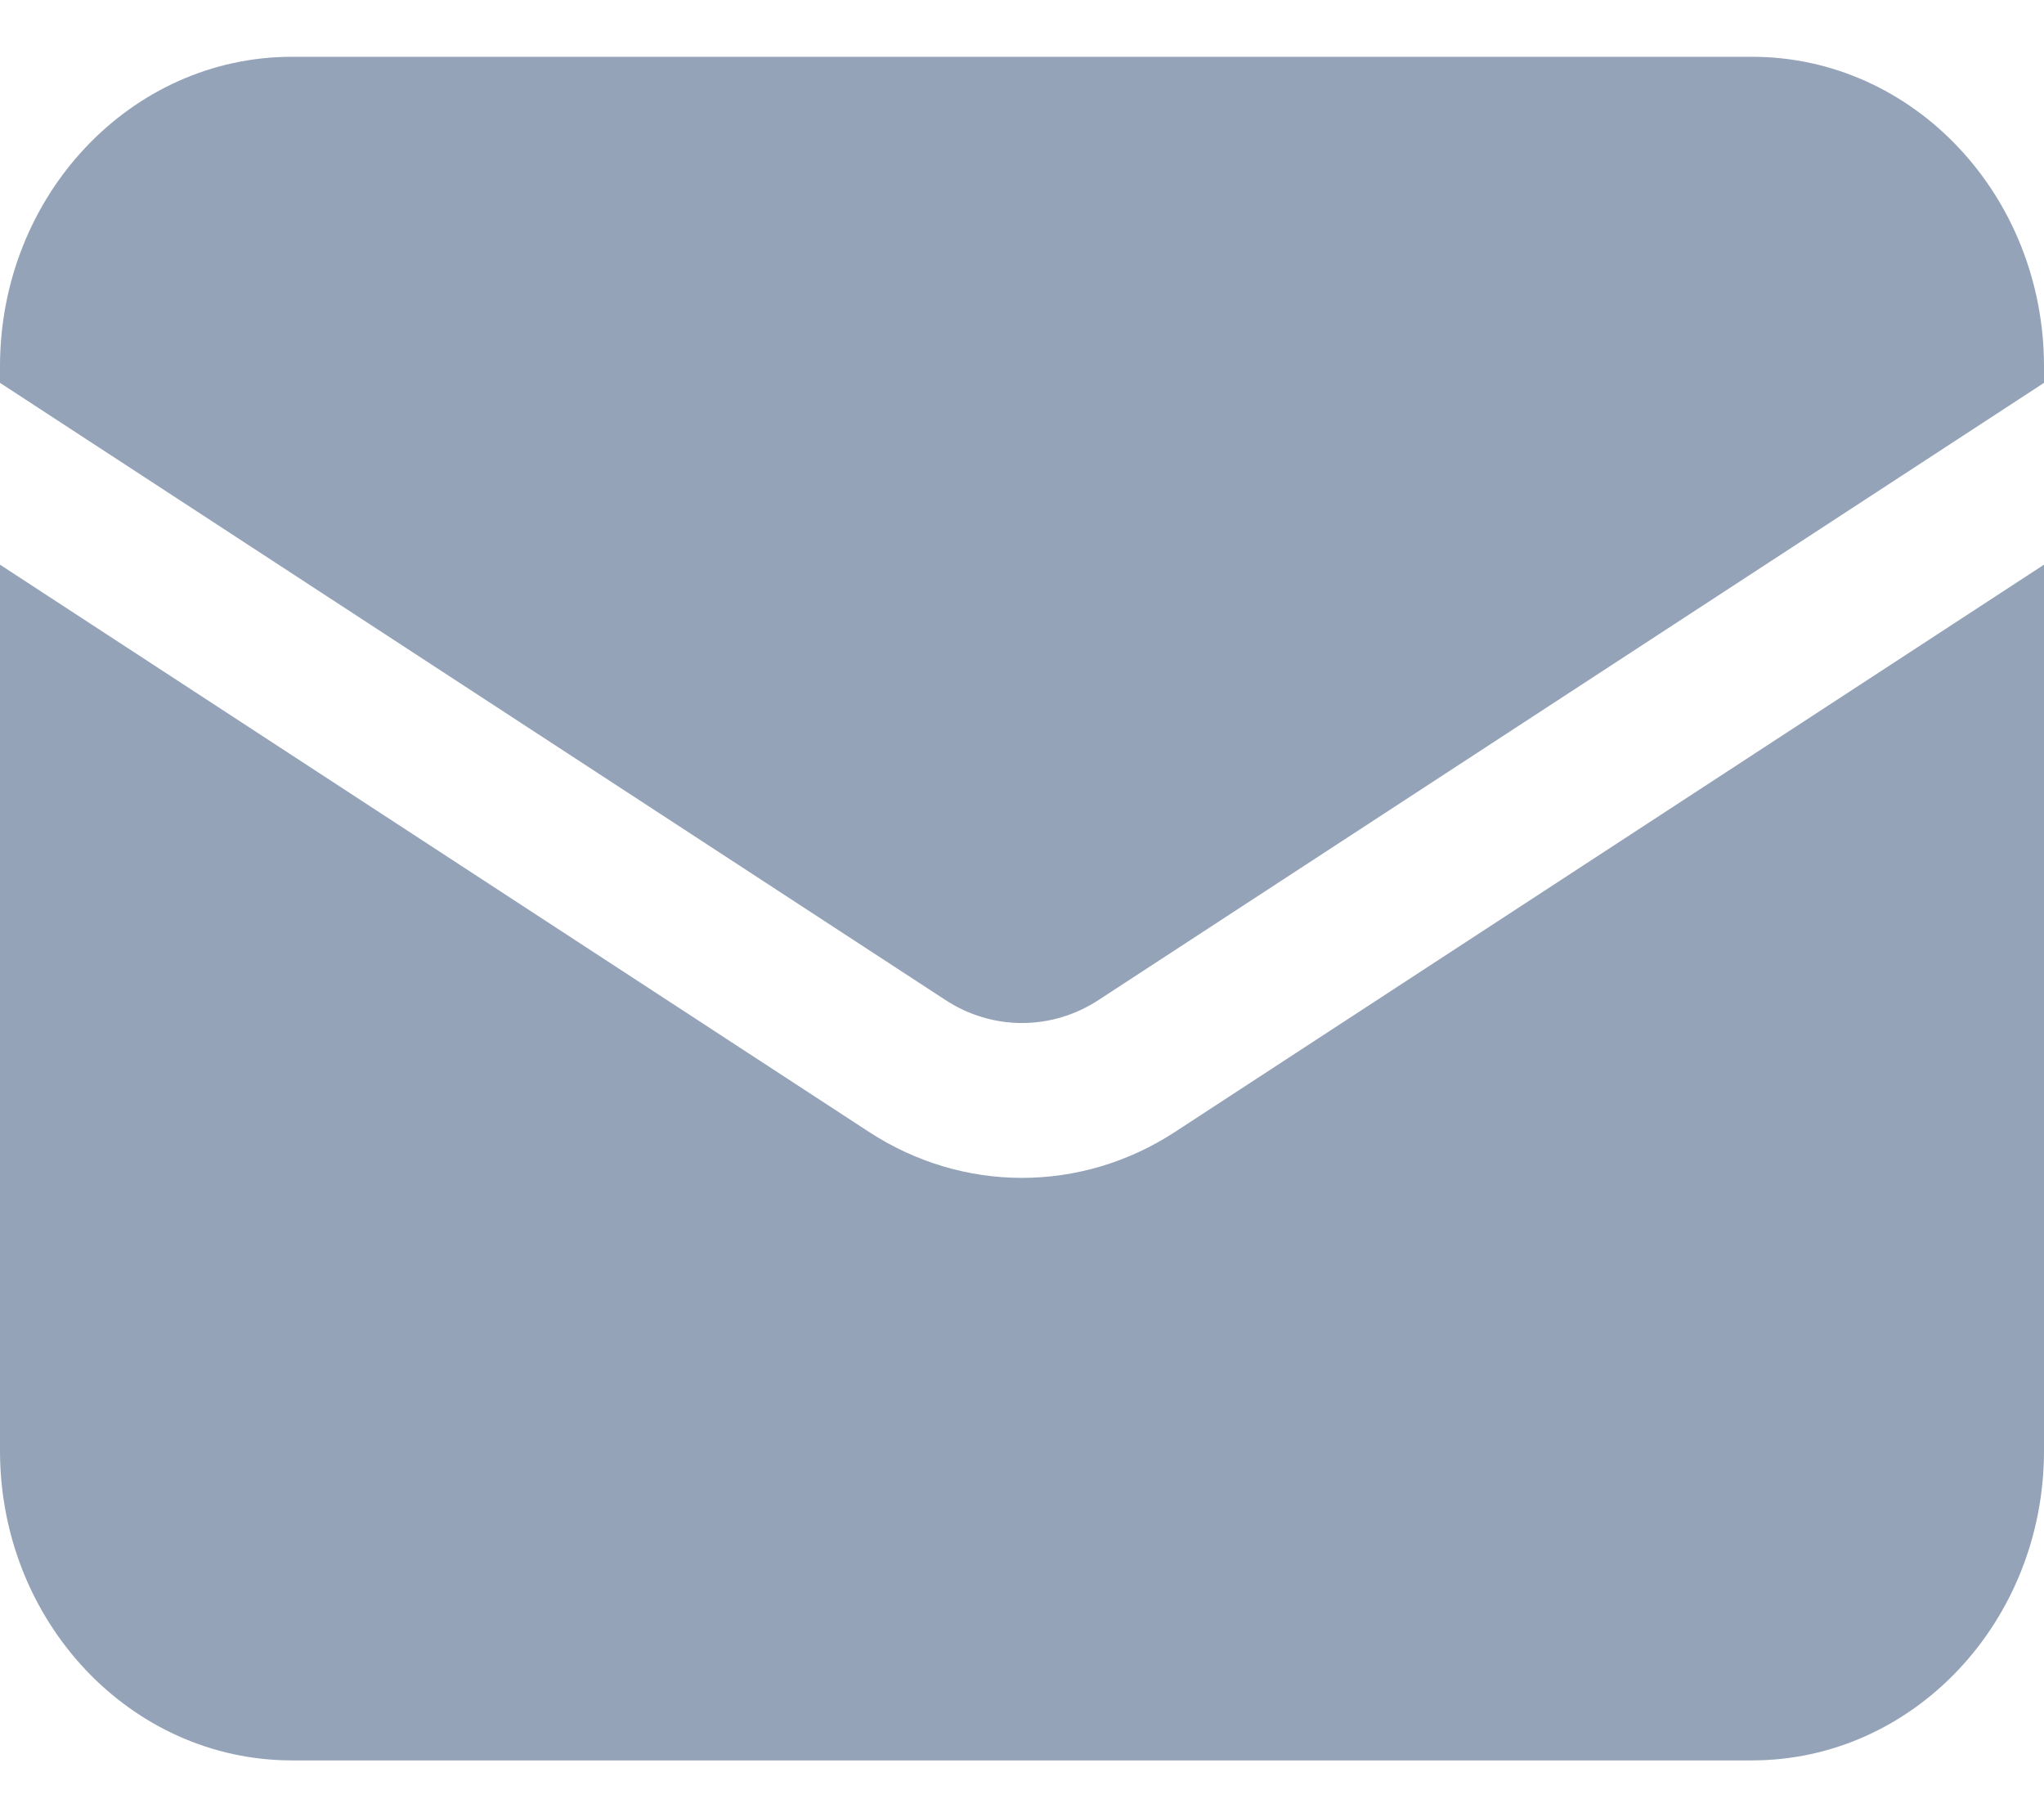
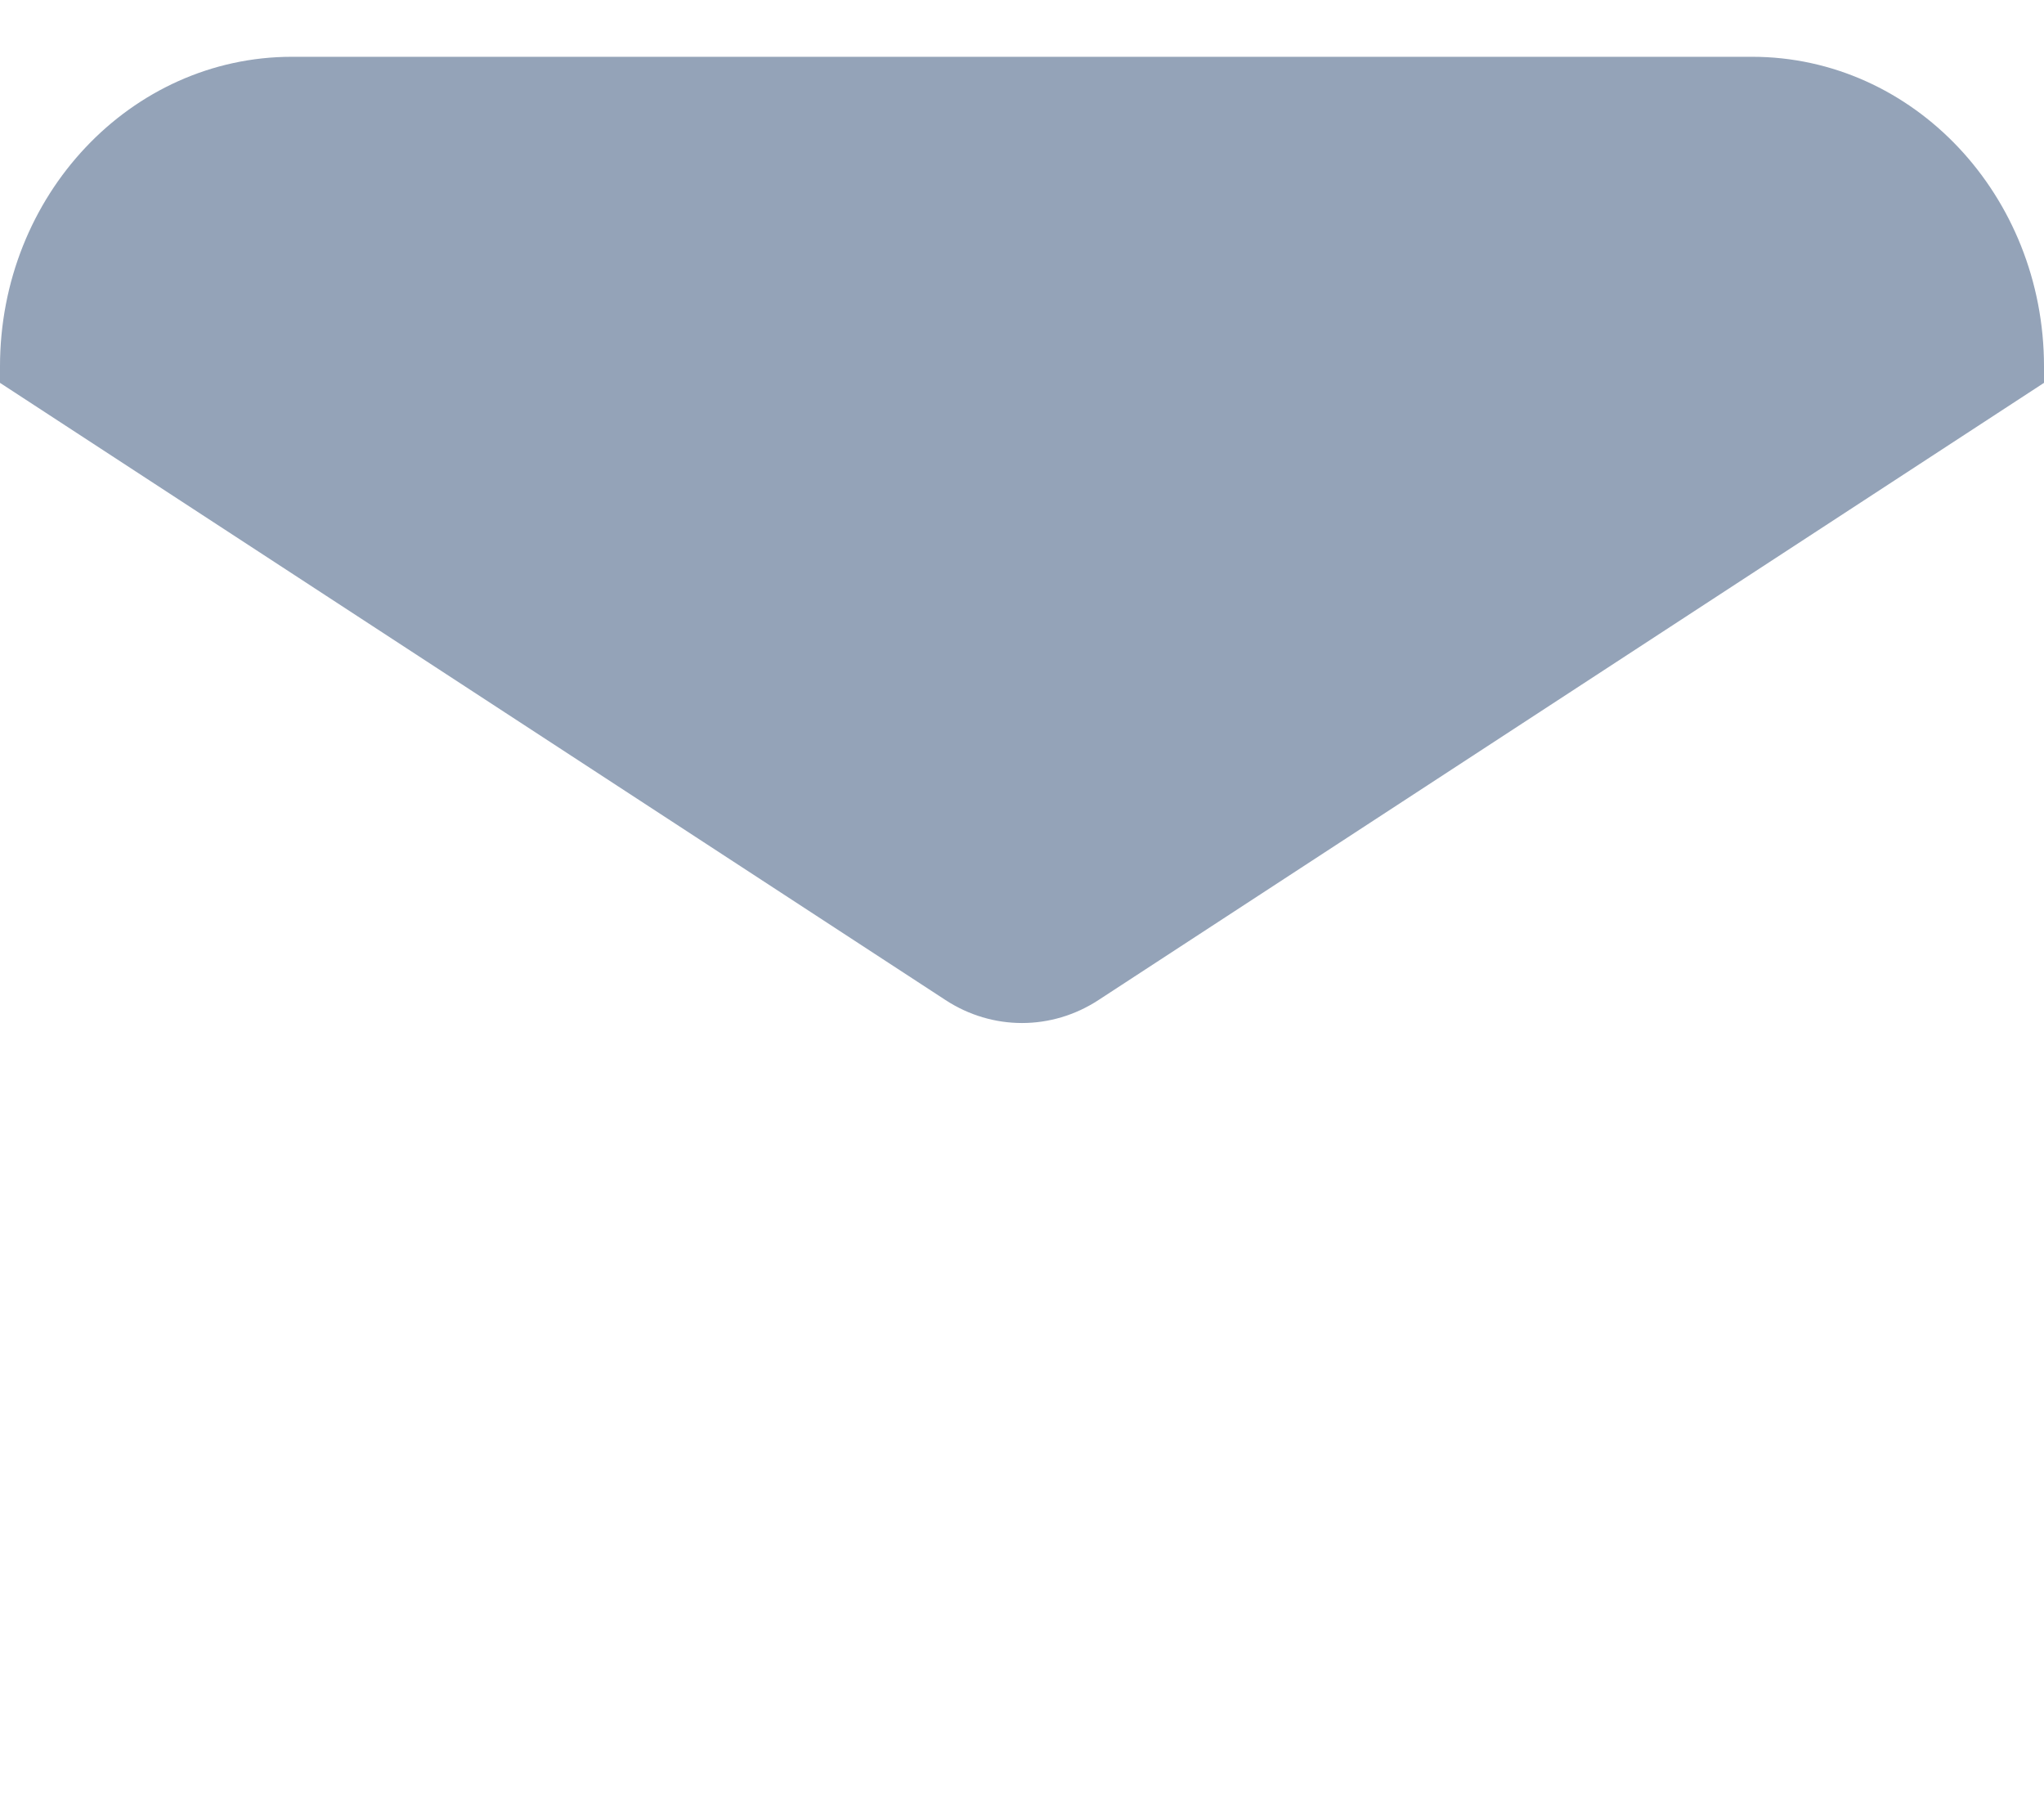
<svg xmlns="http://www.w3.org/2000/svg" width="18" height="16" viewBox="0 0 18 16" fill="none">
-   <path d="M0 4.972V12.773C0 14.279 1.151 15.5 2.571 15.5H15.429C16.849 15.5 18 14.279 18 12.773V4.972L10.348 9.966C9.521 10.506 8.479 10.506 7.652 9.966L0 4.972Z" fill="#94A3B8" />
  <path d="M18 3.371V3.227C18 1.721 16.849 0.5 15.429 0.5H2.571C1.151 0.5 0 1.721 0 3.227V3.371L8.326 8.805C8.739 9.075 9.261 9.075 9.674 8.805L18 3.371Z" fill="#94A3B8" />
</svg>